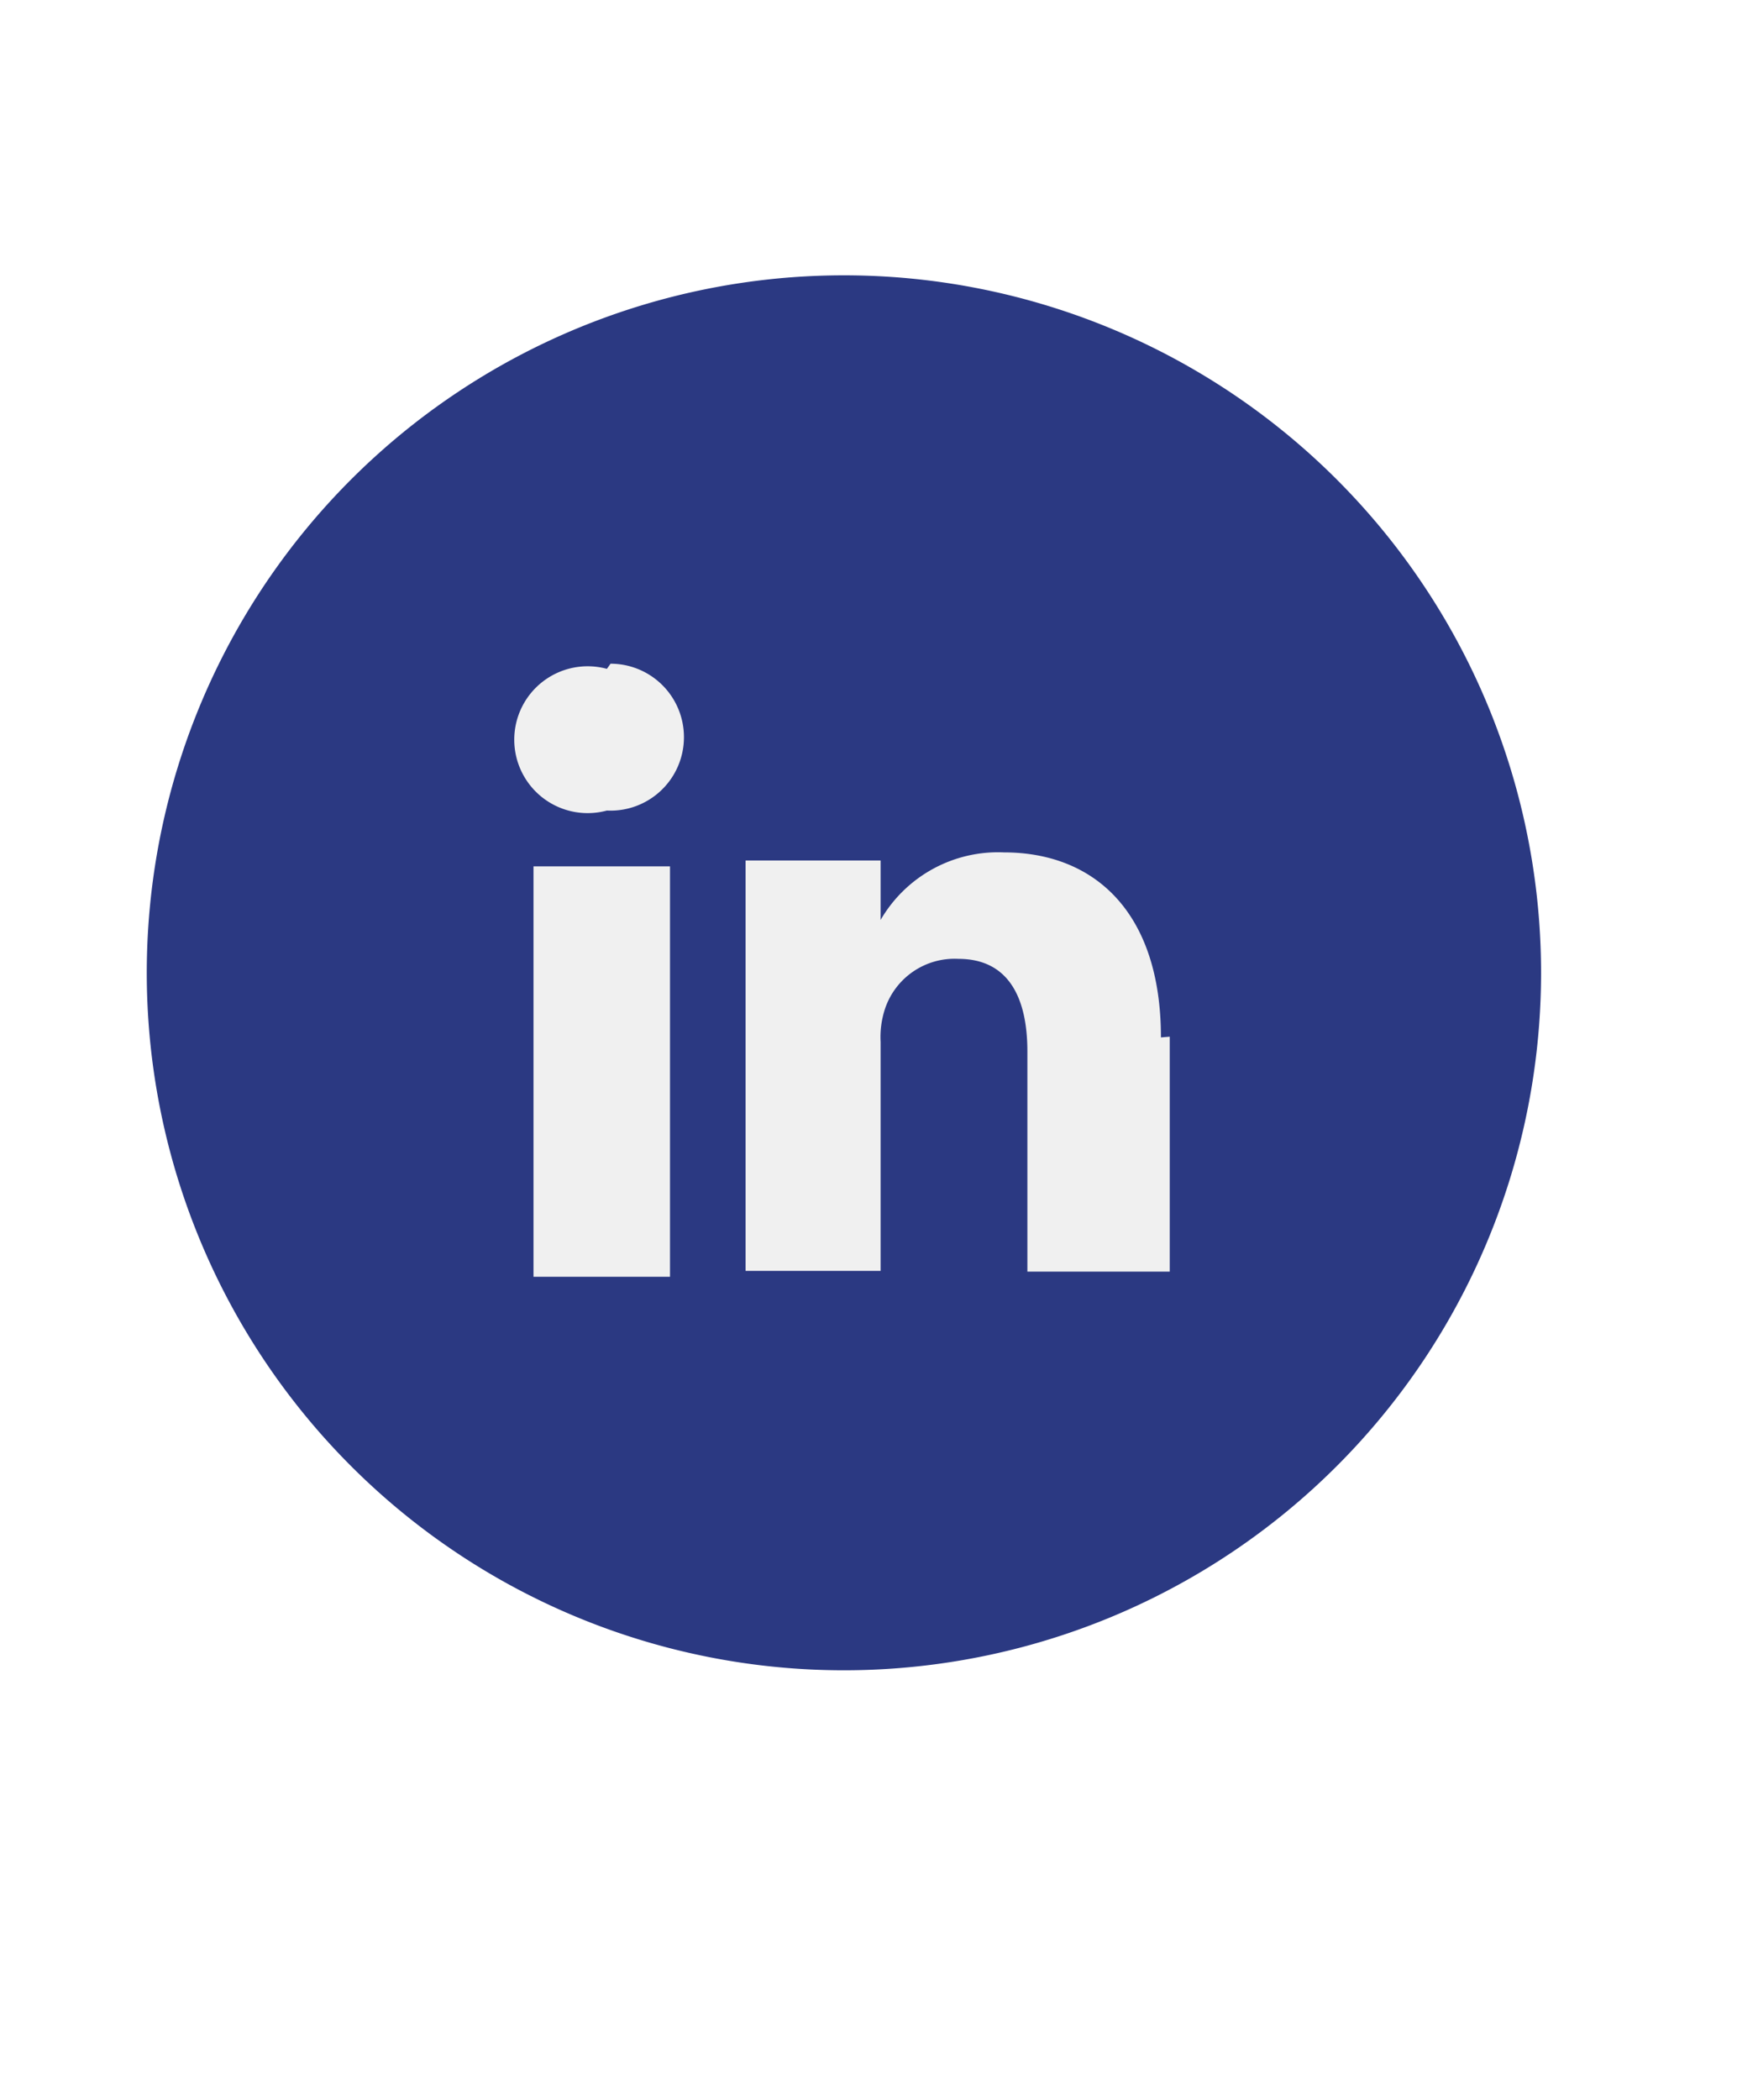
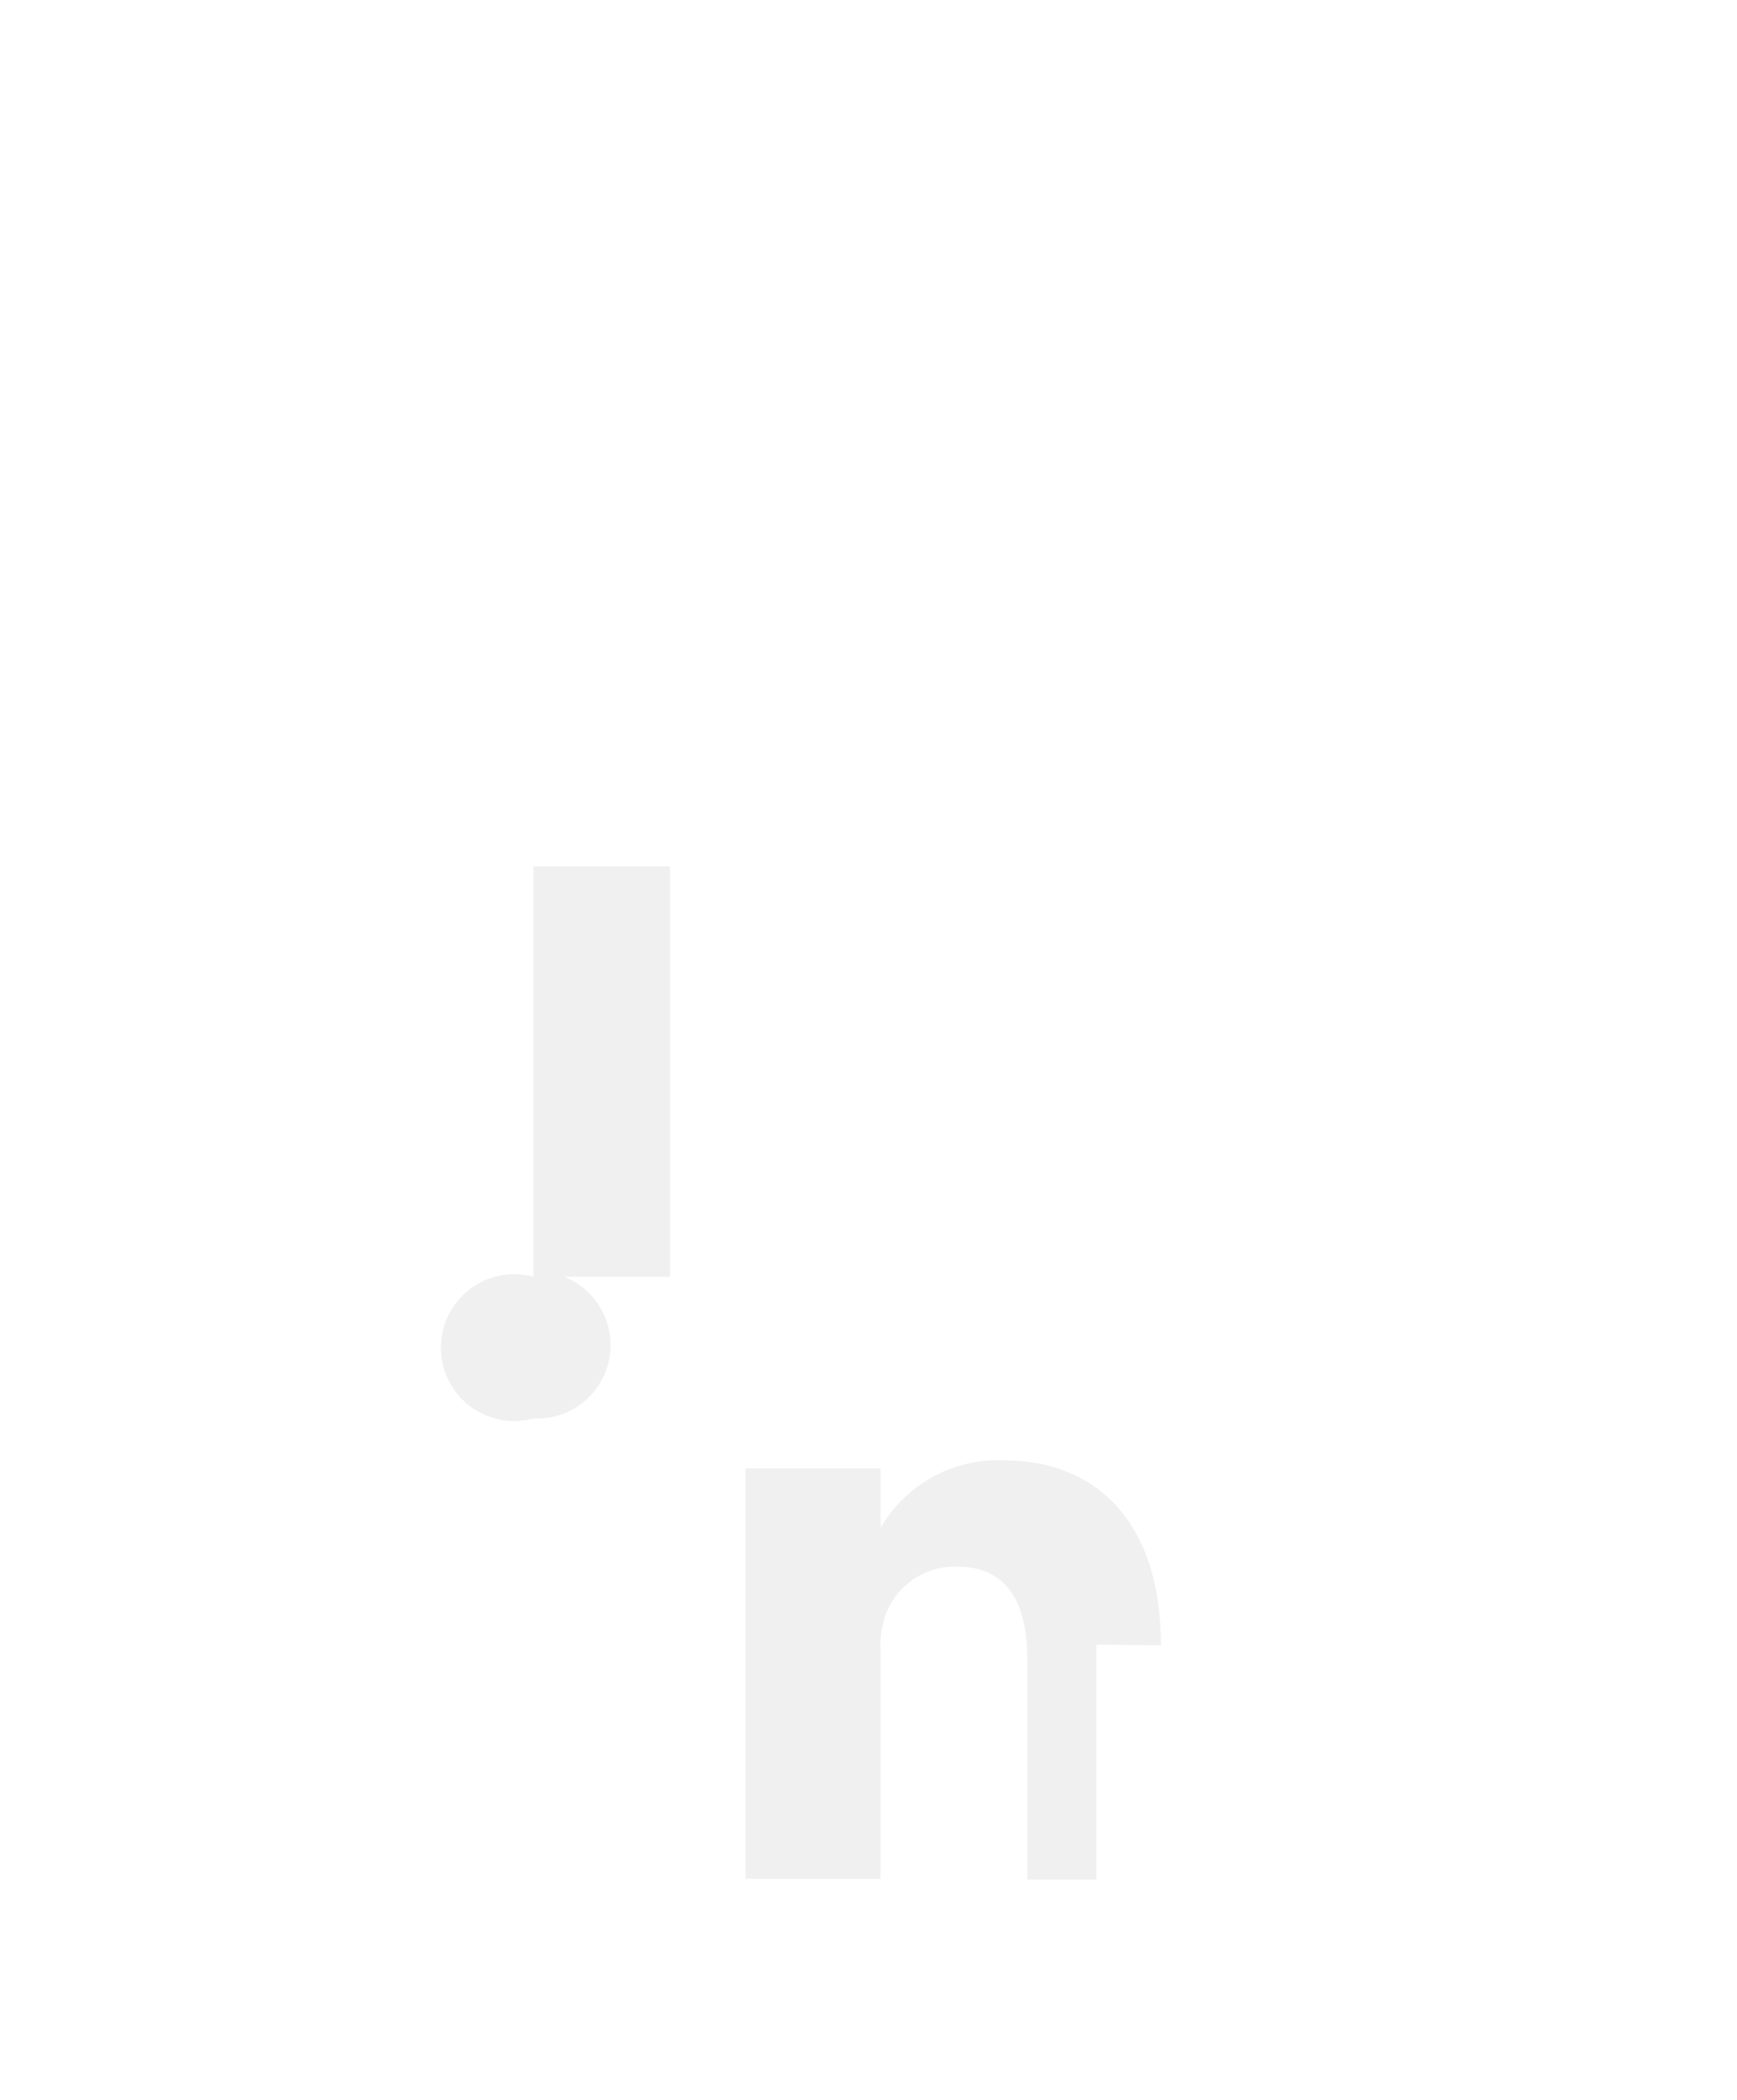
<svg xmlns="http://www.w3.org/2000/svg" viewBox="0 0 23.67 28.6">
  <defs>
    <style>.cls-1{fill:#fff;}.cls-2{fill:#2b3982;}.cls-3{fill:#f0f0f0;}</style>
  </defs>
  <g id="Calque_2" data-name="Calque 2">
    <g id="Calque_2-2" data-name="Calque 2">
      <rect class="cls-1" width="23.67" height="28.6" />
    </g>
    <g id="Calque_1-2" data-name="Calque 1">
-       <path class="cls-2" d="M21,13.25a9.5,9.5,0,1,1-9.5-9.5,9.5,9.5,0,0,1,9.5,9.5" />
-       <path class="cls-3" d="M7.27,17.39H9.13V11.8H7.27Zm1-8.28a1,1,0,1,0,0,1.93h0a1,1,0,0,0,1.05-1,1,1,0,0,0-1-1m7.62,5.08v3.2H14v-3c0-.75-.27-1.26-.94-1.26a1,1,0,0,0-1,.68,1.23,1.23,0,0,0-.06.45v3.12H10.16s0-5.06,0-5.59H12v.81h0v0a1.85,1.85,0,0,1,1.68-.92c1.22,0,2.14.8,2.14,2.52" />
+       <path class="cls-3" d="M7.27,17.39H9.13V11.8H7.27Za1,1,0,1,0,0,1.93h0a1,1,0,0,0,1.05-1,1,1,0,0,0-1-1m7.62,5.08v3.2H14v-3c0-.75-.27-1.26-.94-1.26a1,1,0,0,0-1,.68,1.23,1.23,0,0,0-.06.45v3.12H10.16s0-5.06,0-5.59H12v.81h0v0a1.85,1.85,0,0,1,1.68-.92c1.22,0,2.14.8,2.14,2.52" />
    </g>
  </g>
</svg>